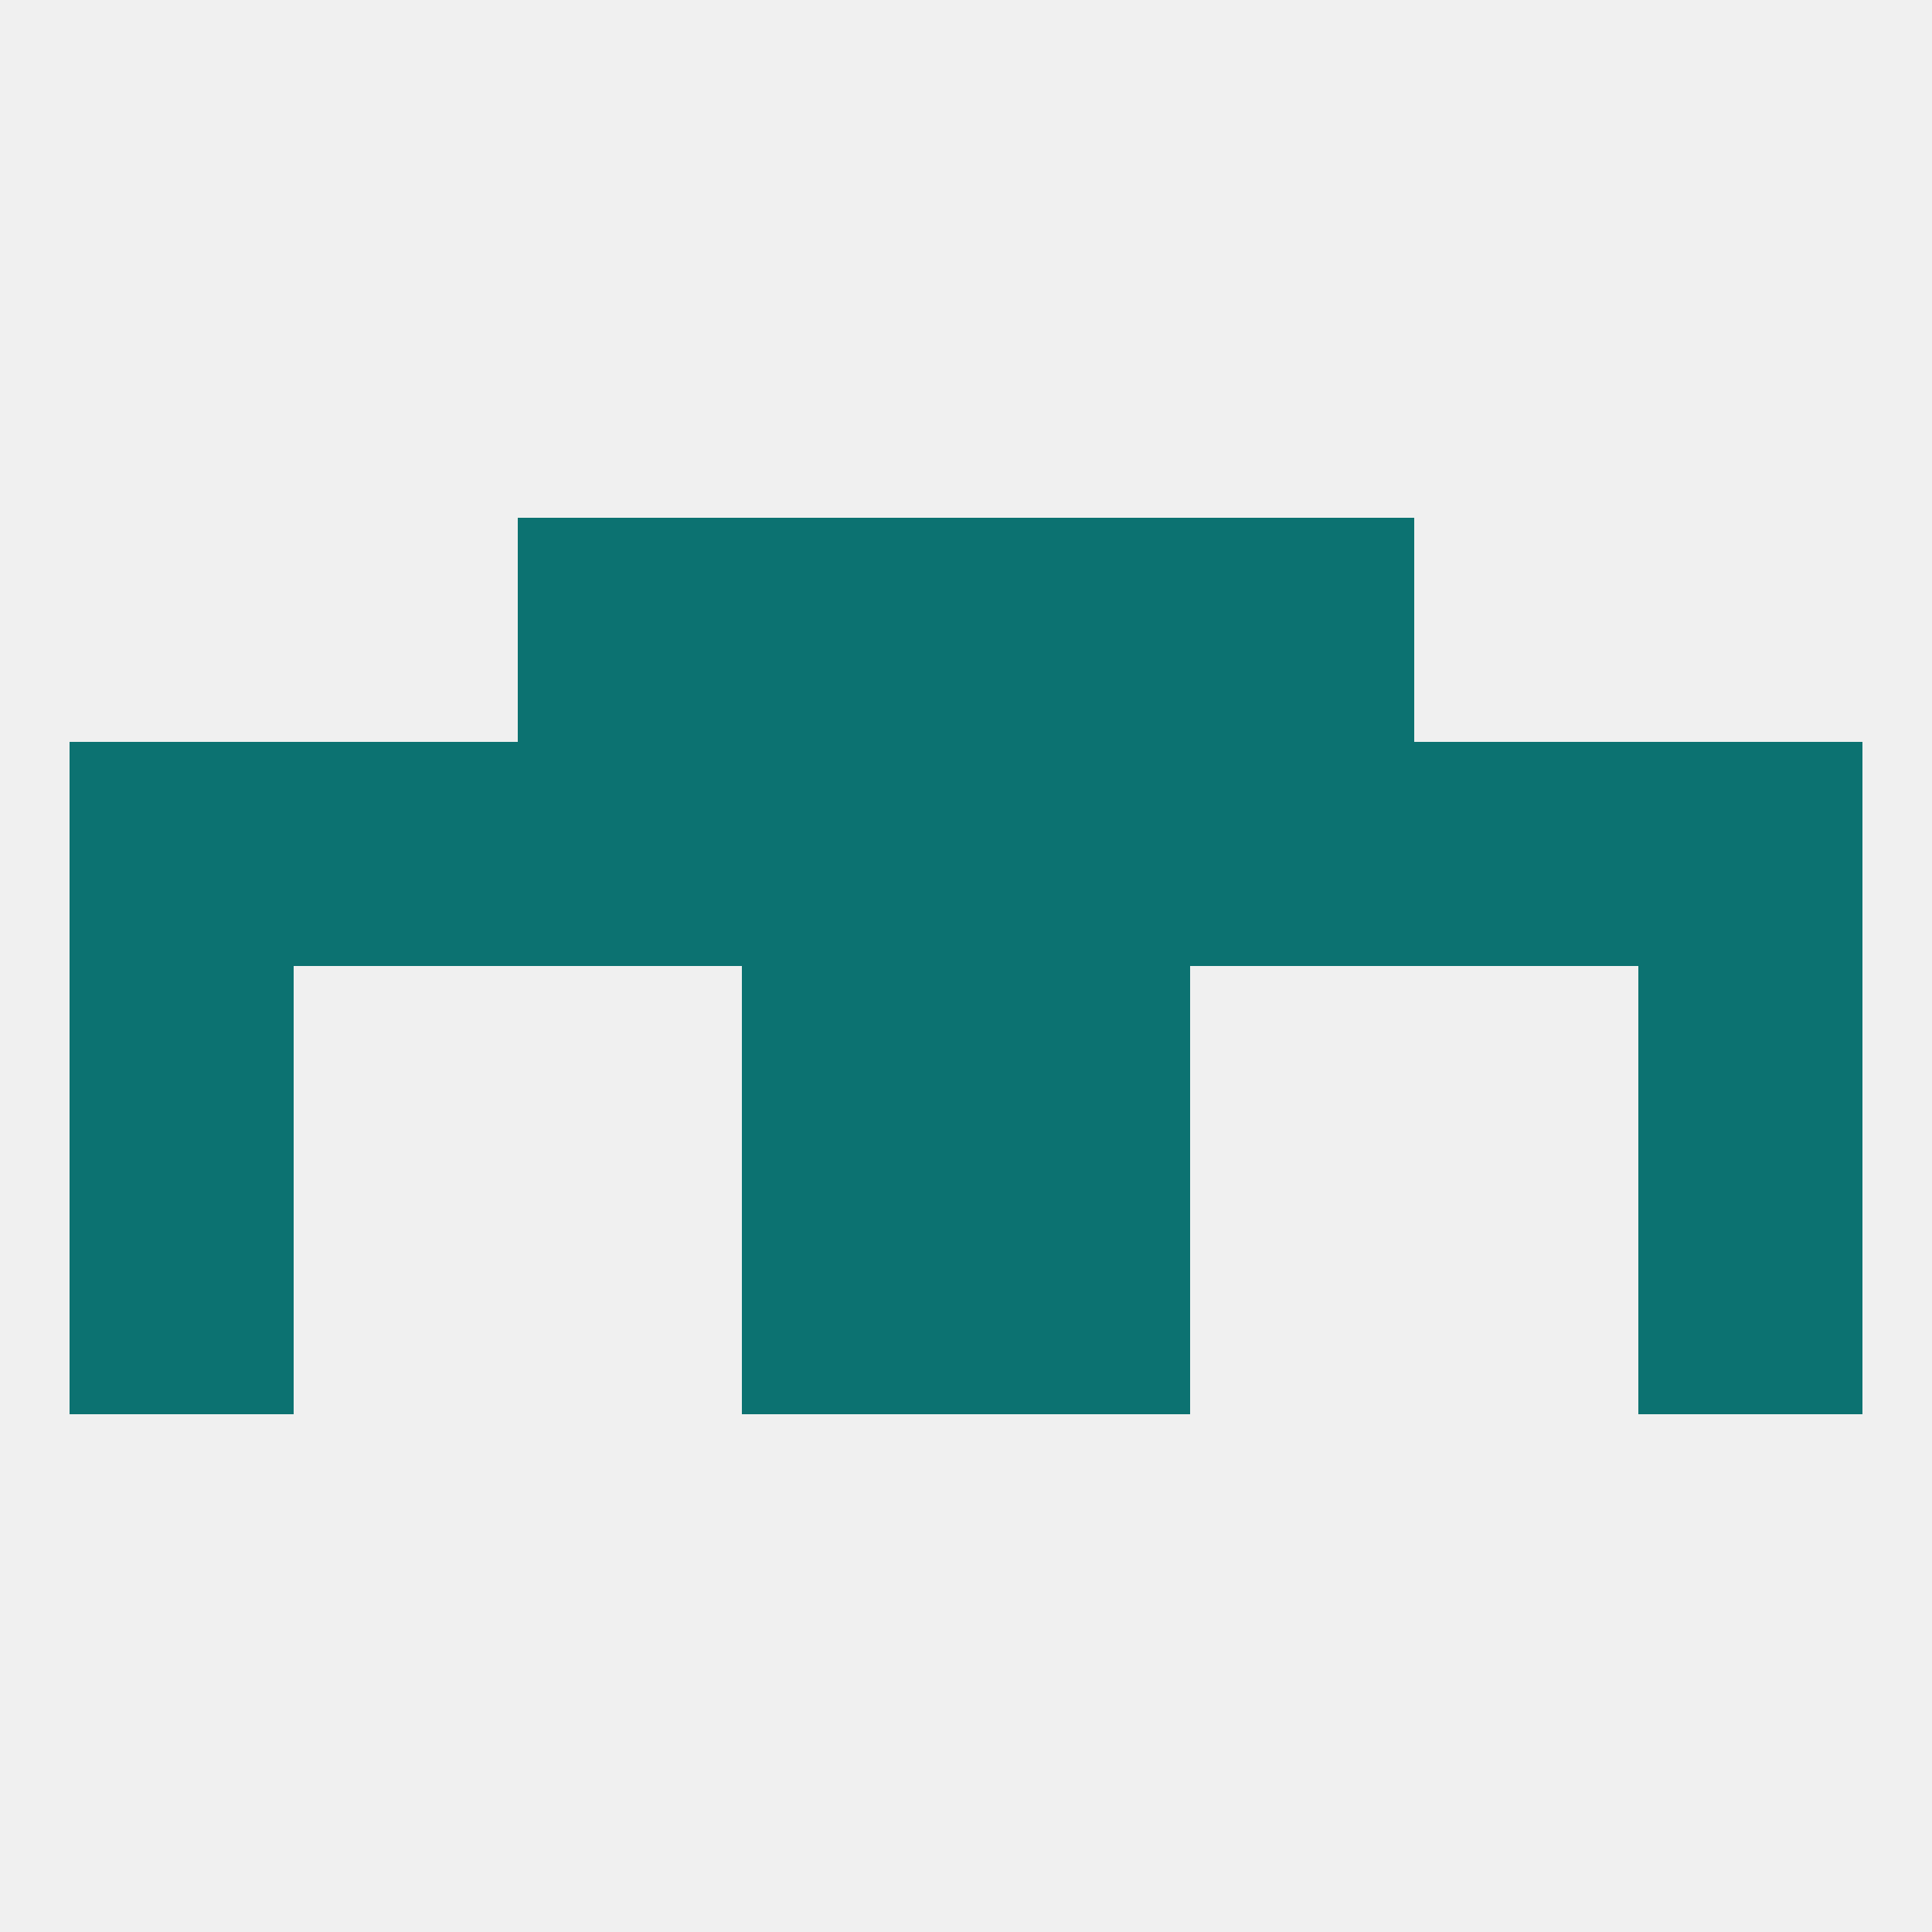
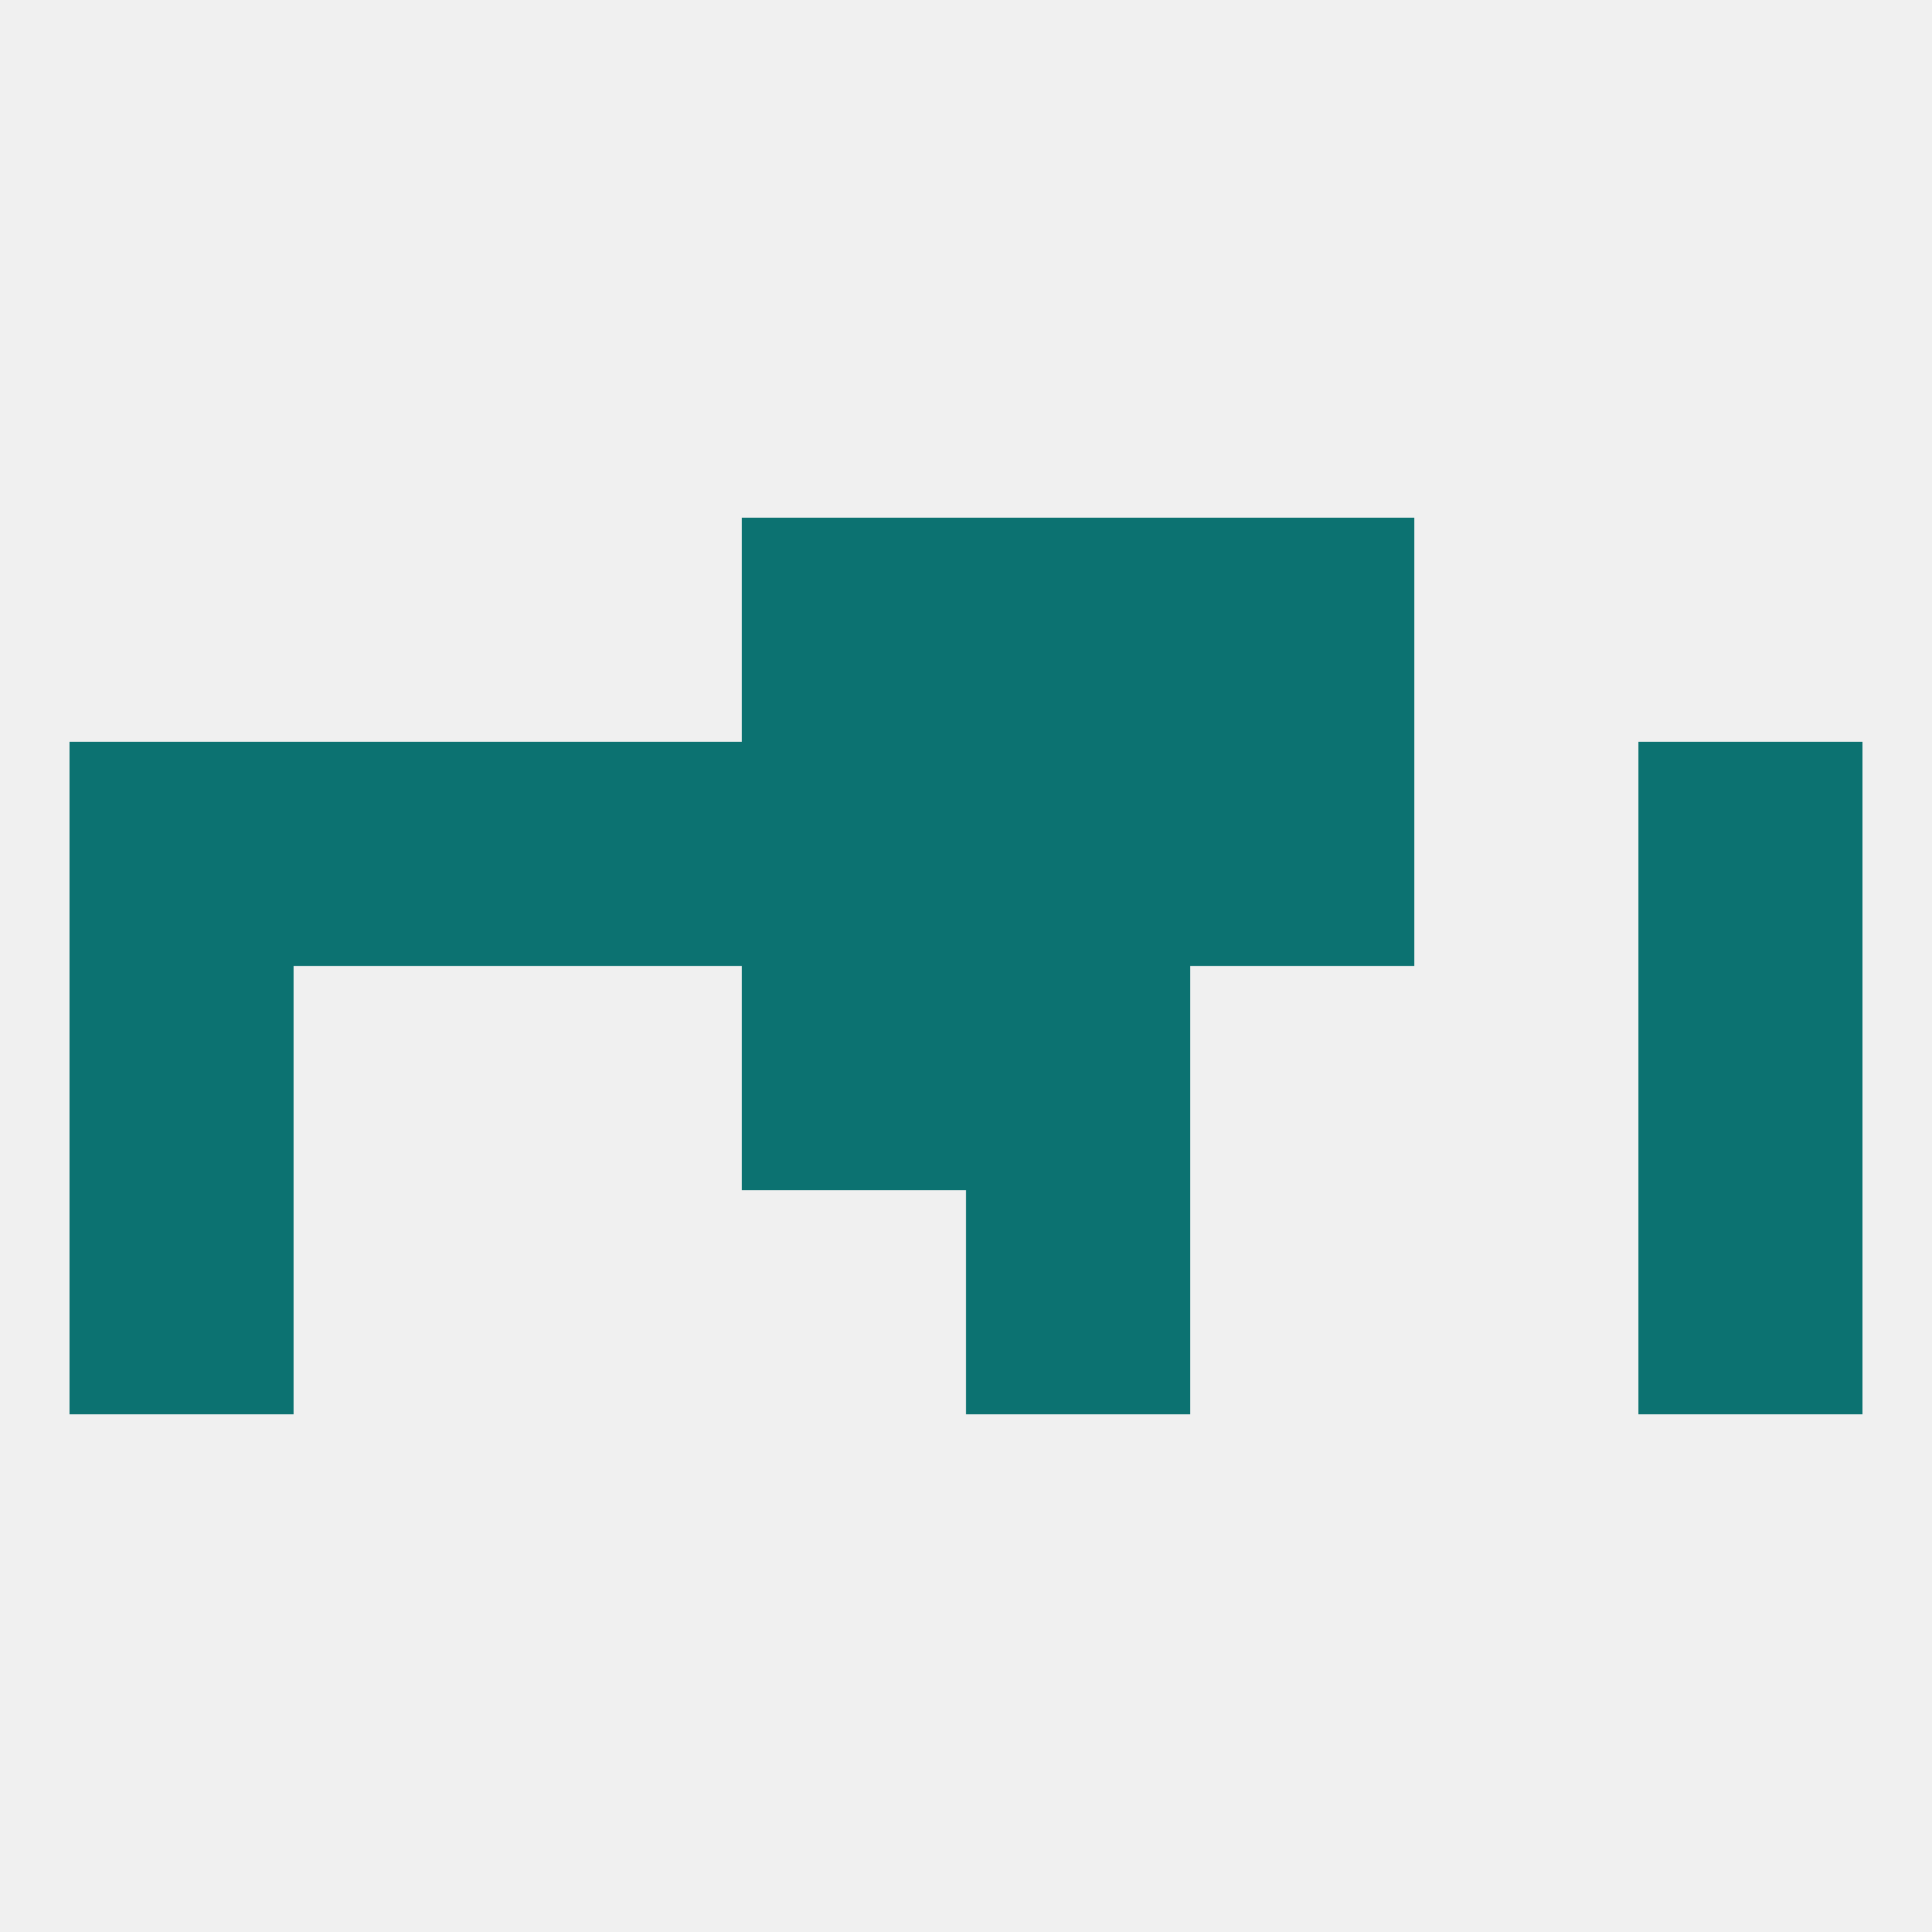
<svg xmlns="http://www.w3.org/2000/svg" version="1.1" baseprofile="full" width="250" height="250" viewBox="0 0 250 250">
  <rect width="100%" height="100%" fill="rgba(240,240,240,255)" />
  <rect x="9" y="125" width="29" height="29" fill="rgba(12,114,113,255)" />
  <rect x="212" y="125" width="29" height="29" fill="rgba(12,114,113,255)" />
  <rect x="96" y="125" width="29" height="29" fill="rgba(12,114,113,255)" />
  <rect x="125" y="125" width="29" height="29" fill="rgba(12,114,113,255)" />
  <rect x="125" y="96" width="29" height="29" fill="rgba(12,114,113,255)" />
  <rect x="38" y="96" width="29" height="29" fill="rgba(12,114,113,255)" />
-   <rect x="183" y="96" width="29" height="29" fill="rgba(12,114,113,255)" />
  <rect x="67" y="96" width="29" height="29" fill="rgba(12,114,113,255)" />
  <rect x="154" y="96" width="29" height="29" fill="rgba(12,114,113,255)" />
  <rect x="9" y="96" width="29" height="29" fill="rgba(12,114,113,255)" />
  <rect x="212" y="96" width="29" height="29" fill="rgba(12,114,113,255)" />
  <rect x="96" y="96" width="29" height="29" fill="rgba(12,114,113,255)" />
  <rect x="125" y="67" width="29" height="29" fill="rgba(12,114,113,255)" />
-   <rect x="67" y="67" width="29" height="29" fill="rgba(12,114,113,255)" />
  <rect x="154" y="67" width="29" height="29" fill="rgba(12,114,113,255)" />
  <rect x="96" y="67" width="29" height="29" fill="rgba(12,114,113,255)" />
-   <rect x="96" y="154" width="29" height="29" fill="rgba(12,114,113,255)" />
  <rect x="125" y="154" width="29" height="29" fill="rgba(12,114,113,255)" />
  <rect x="9" y="154" width="29" height="29" fill="rgba(12,114,113,255)" />
  <rect x="212" y="154" width="29" height="29" fill="rgba(12,114,113,255)" />
</svg>